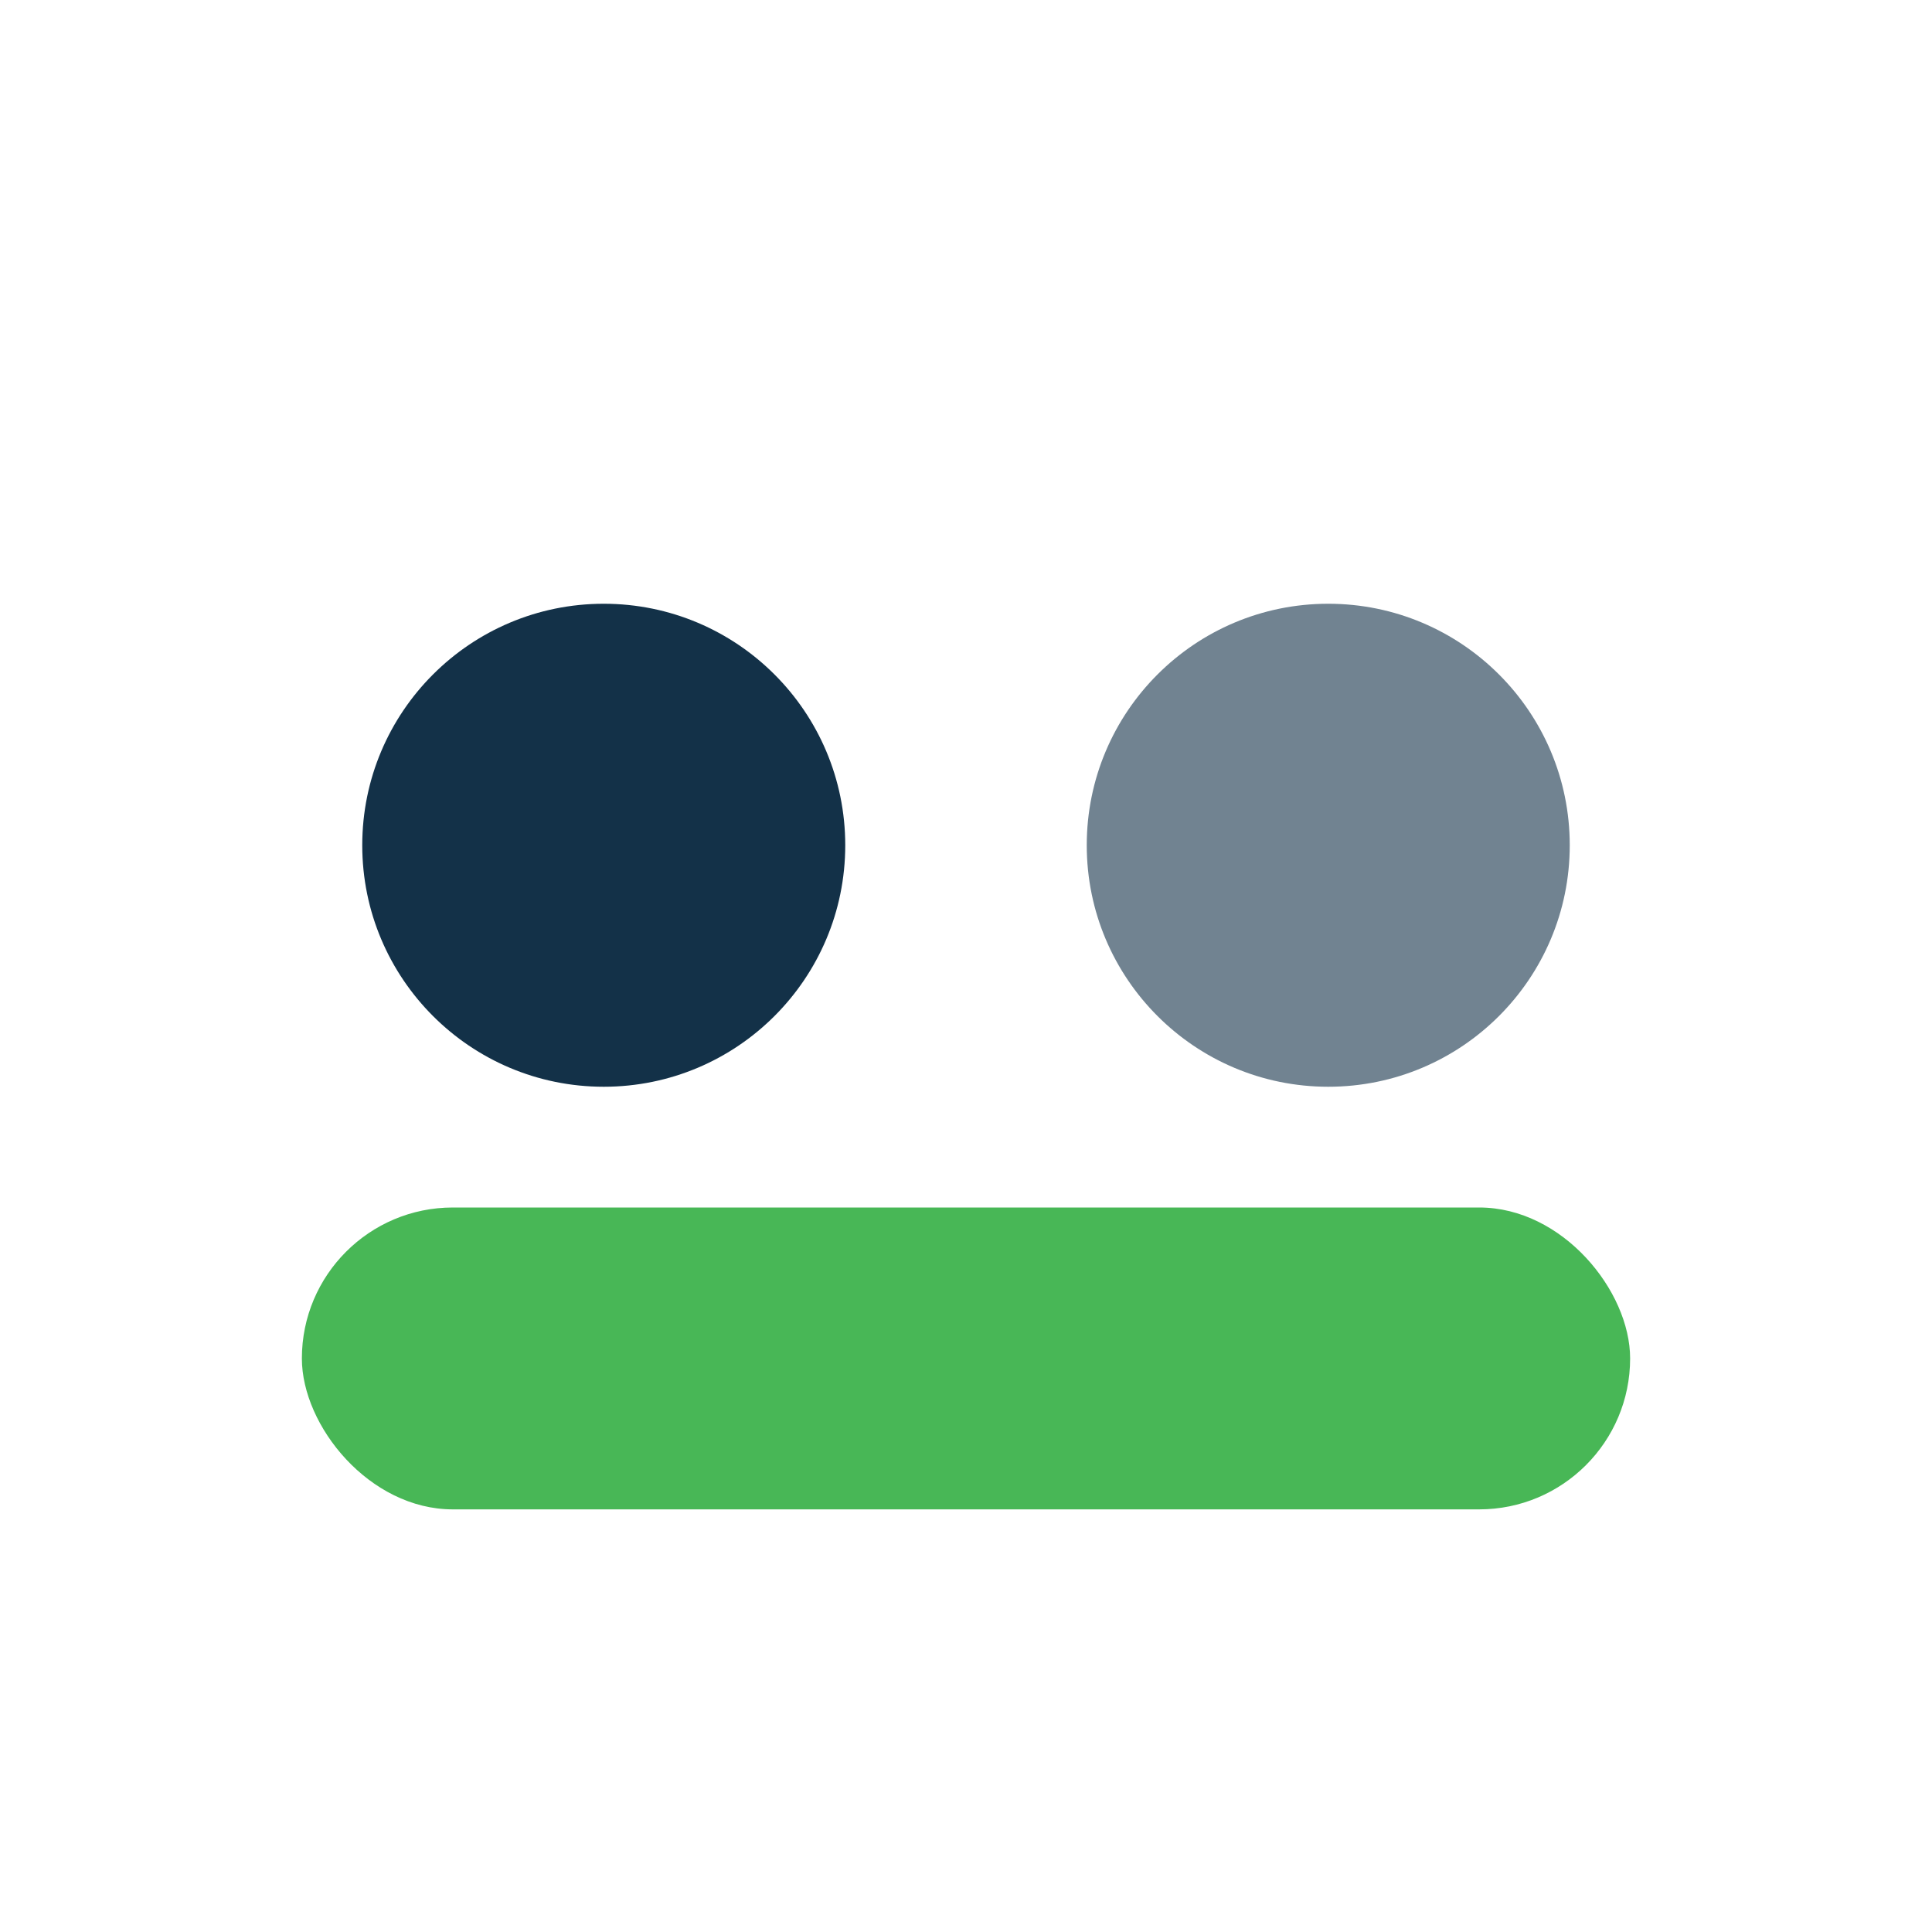
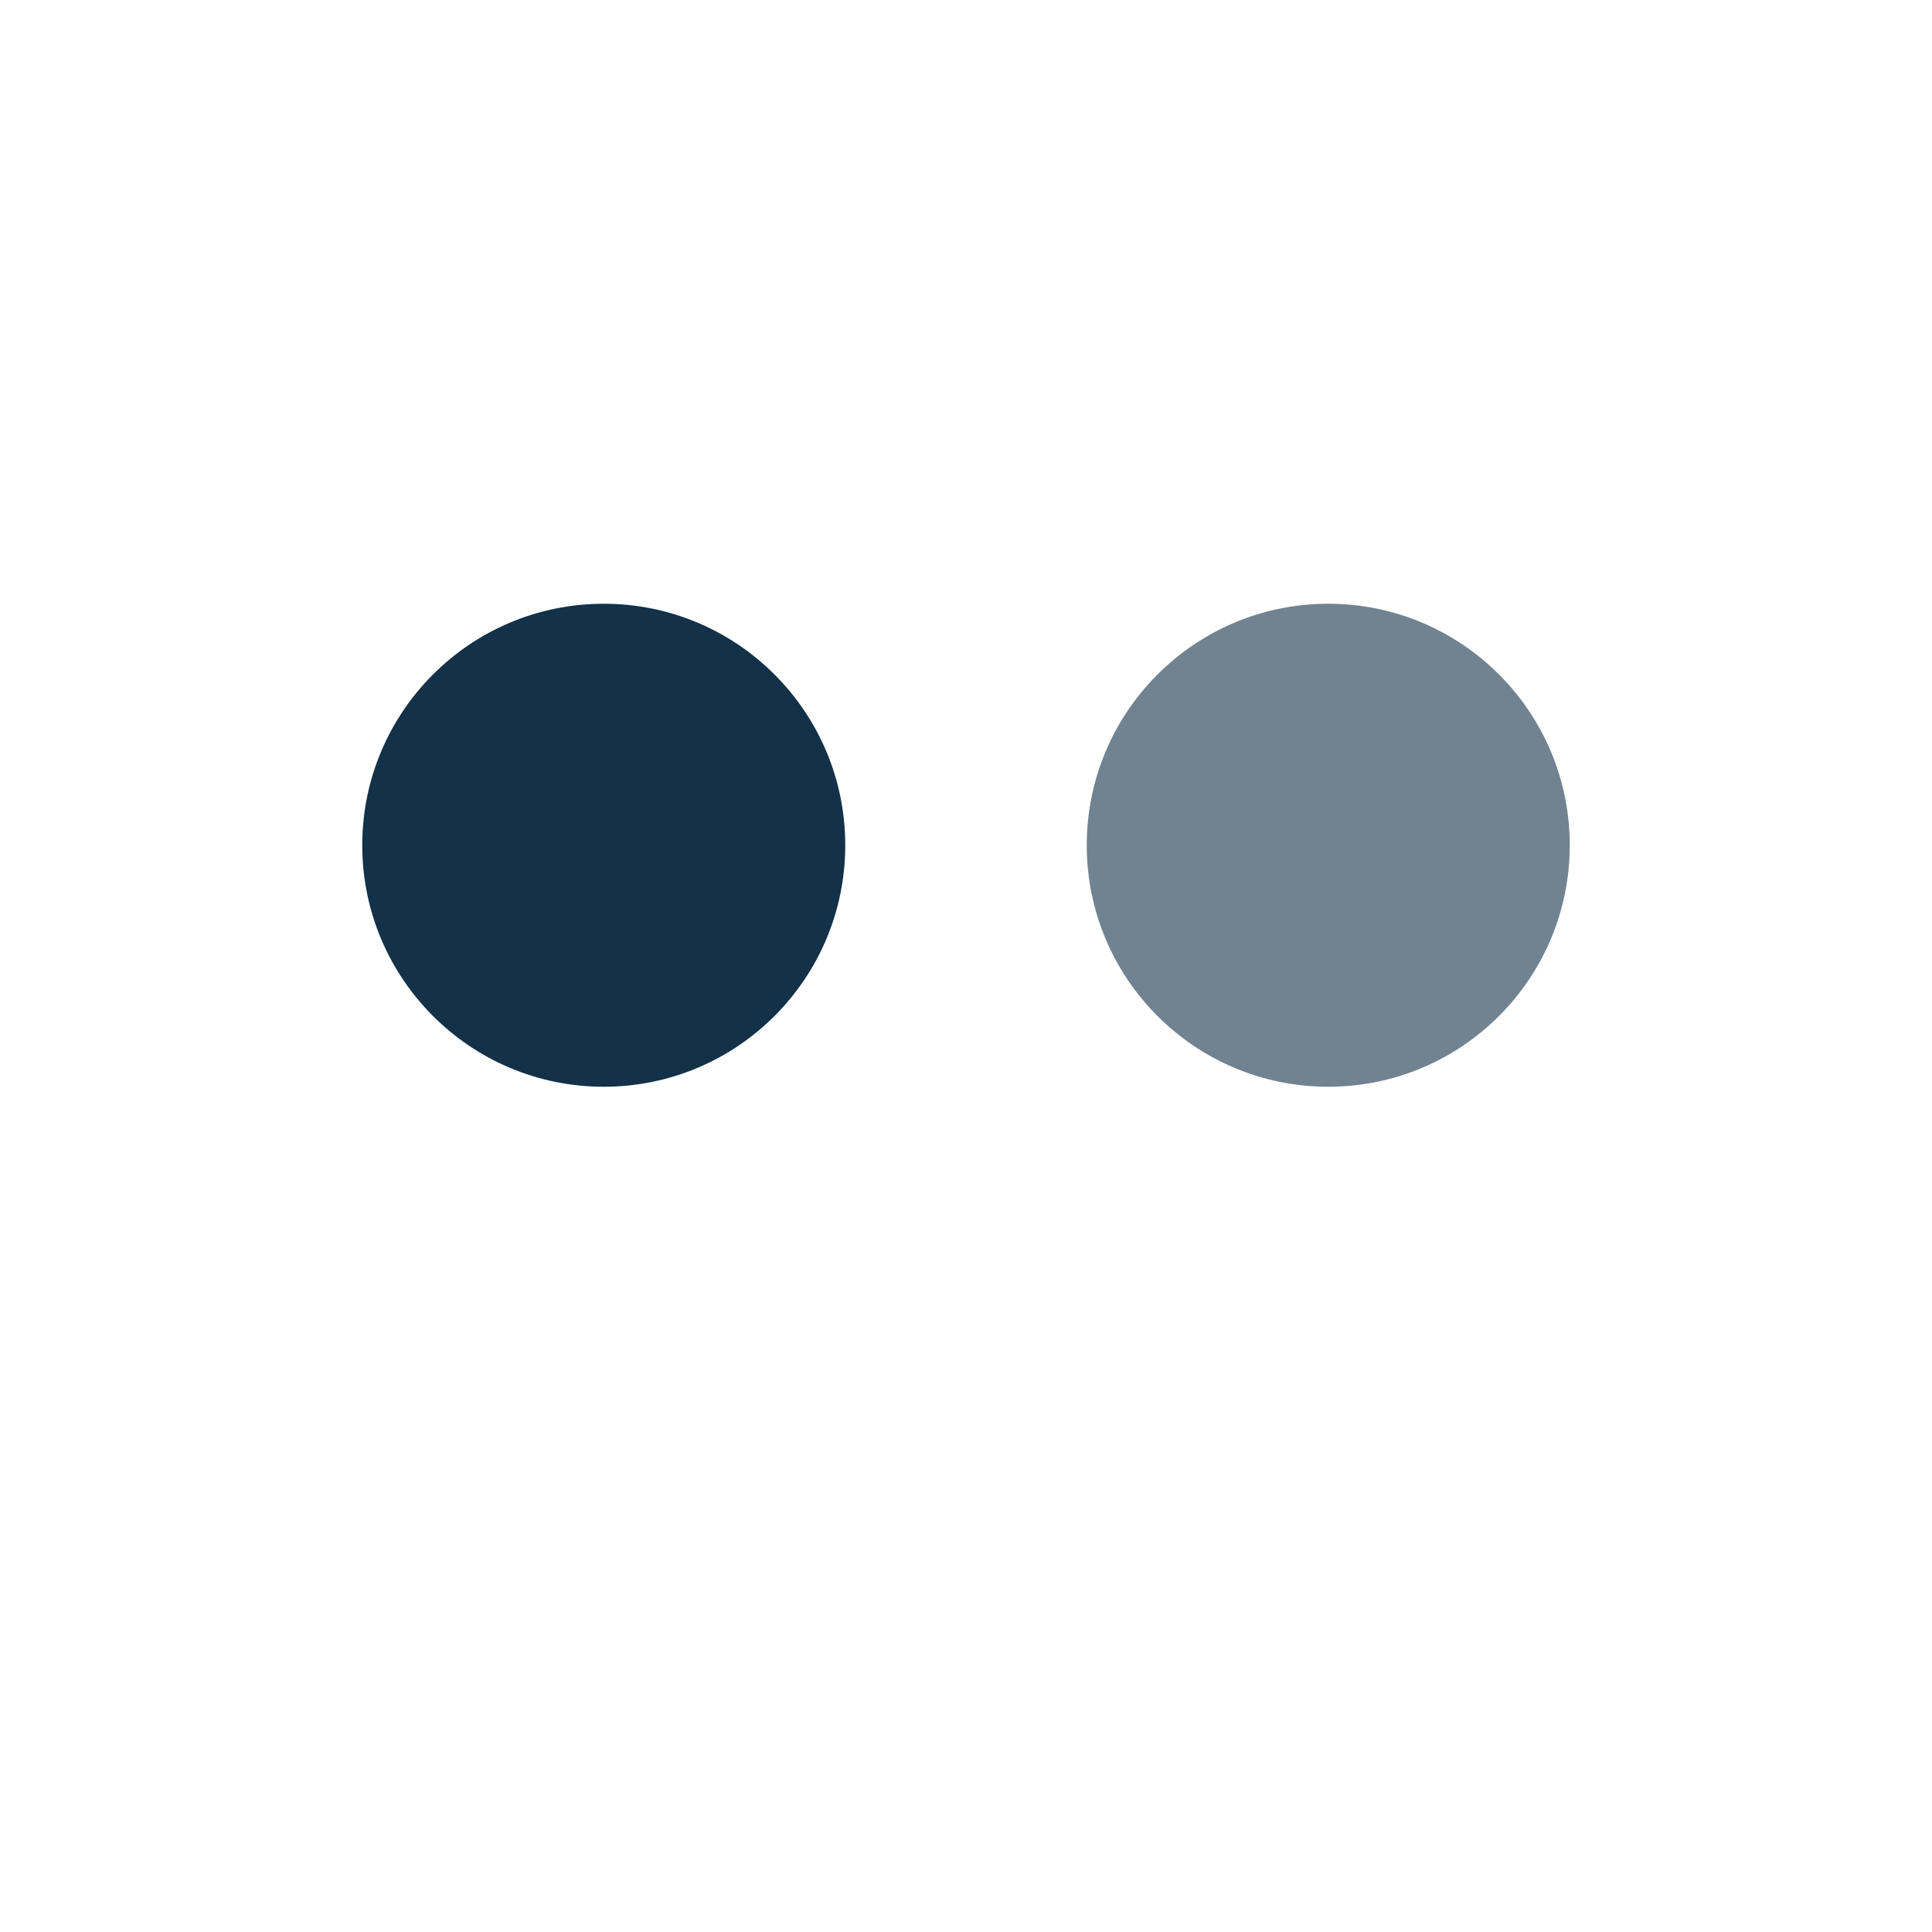
<svg xmlns="http://www.w3.org/2000/svg" width="32" height="32" viewBox="0 0 32 32">
  <circle cx="10" cy="14" r="4" fill="#133148" />
  <circle cx="22" cy="14" r="4" fill="#133148" opacity=".6" />
-   <rect x="5" y="20" width="22" height="5" rx="2.5" fill="#48B756" />
</svg>